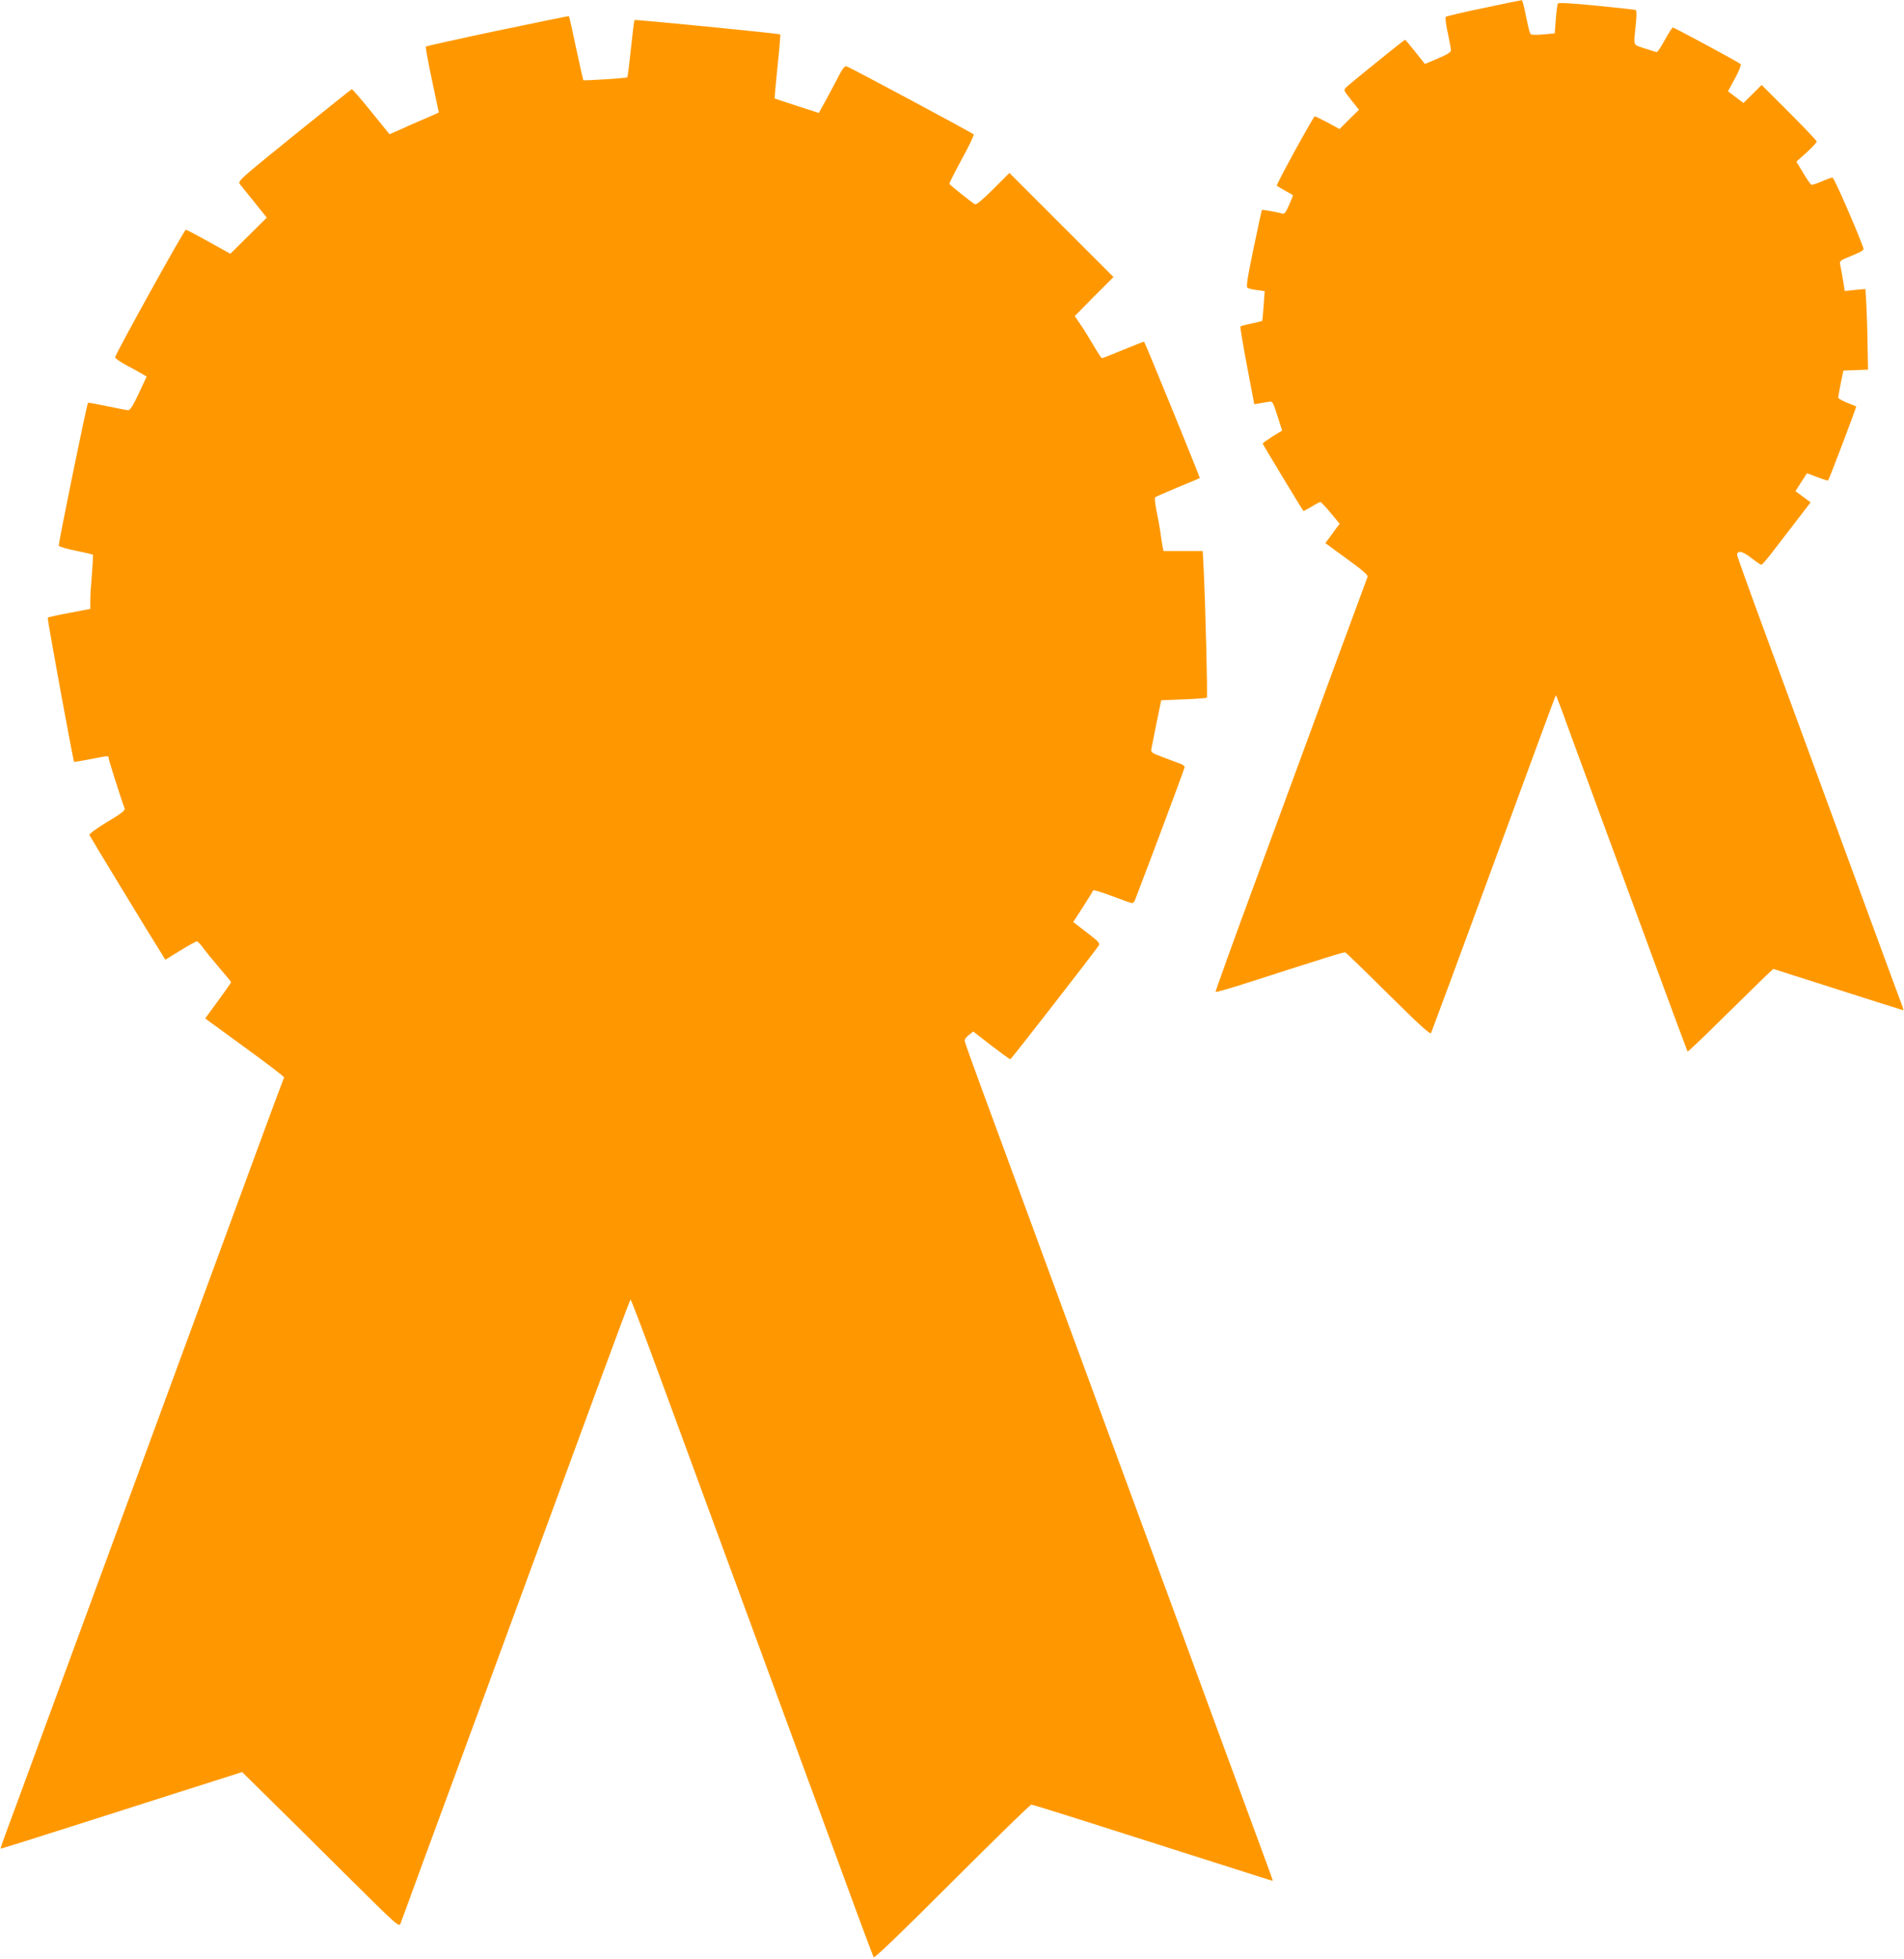
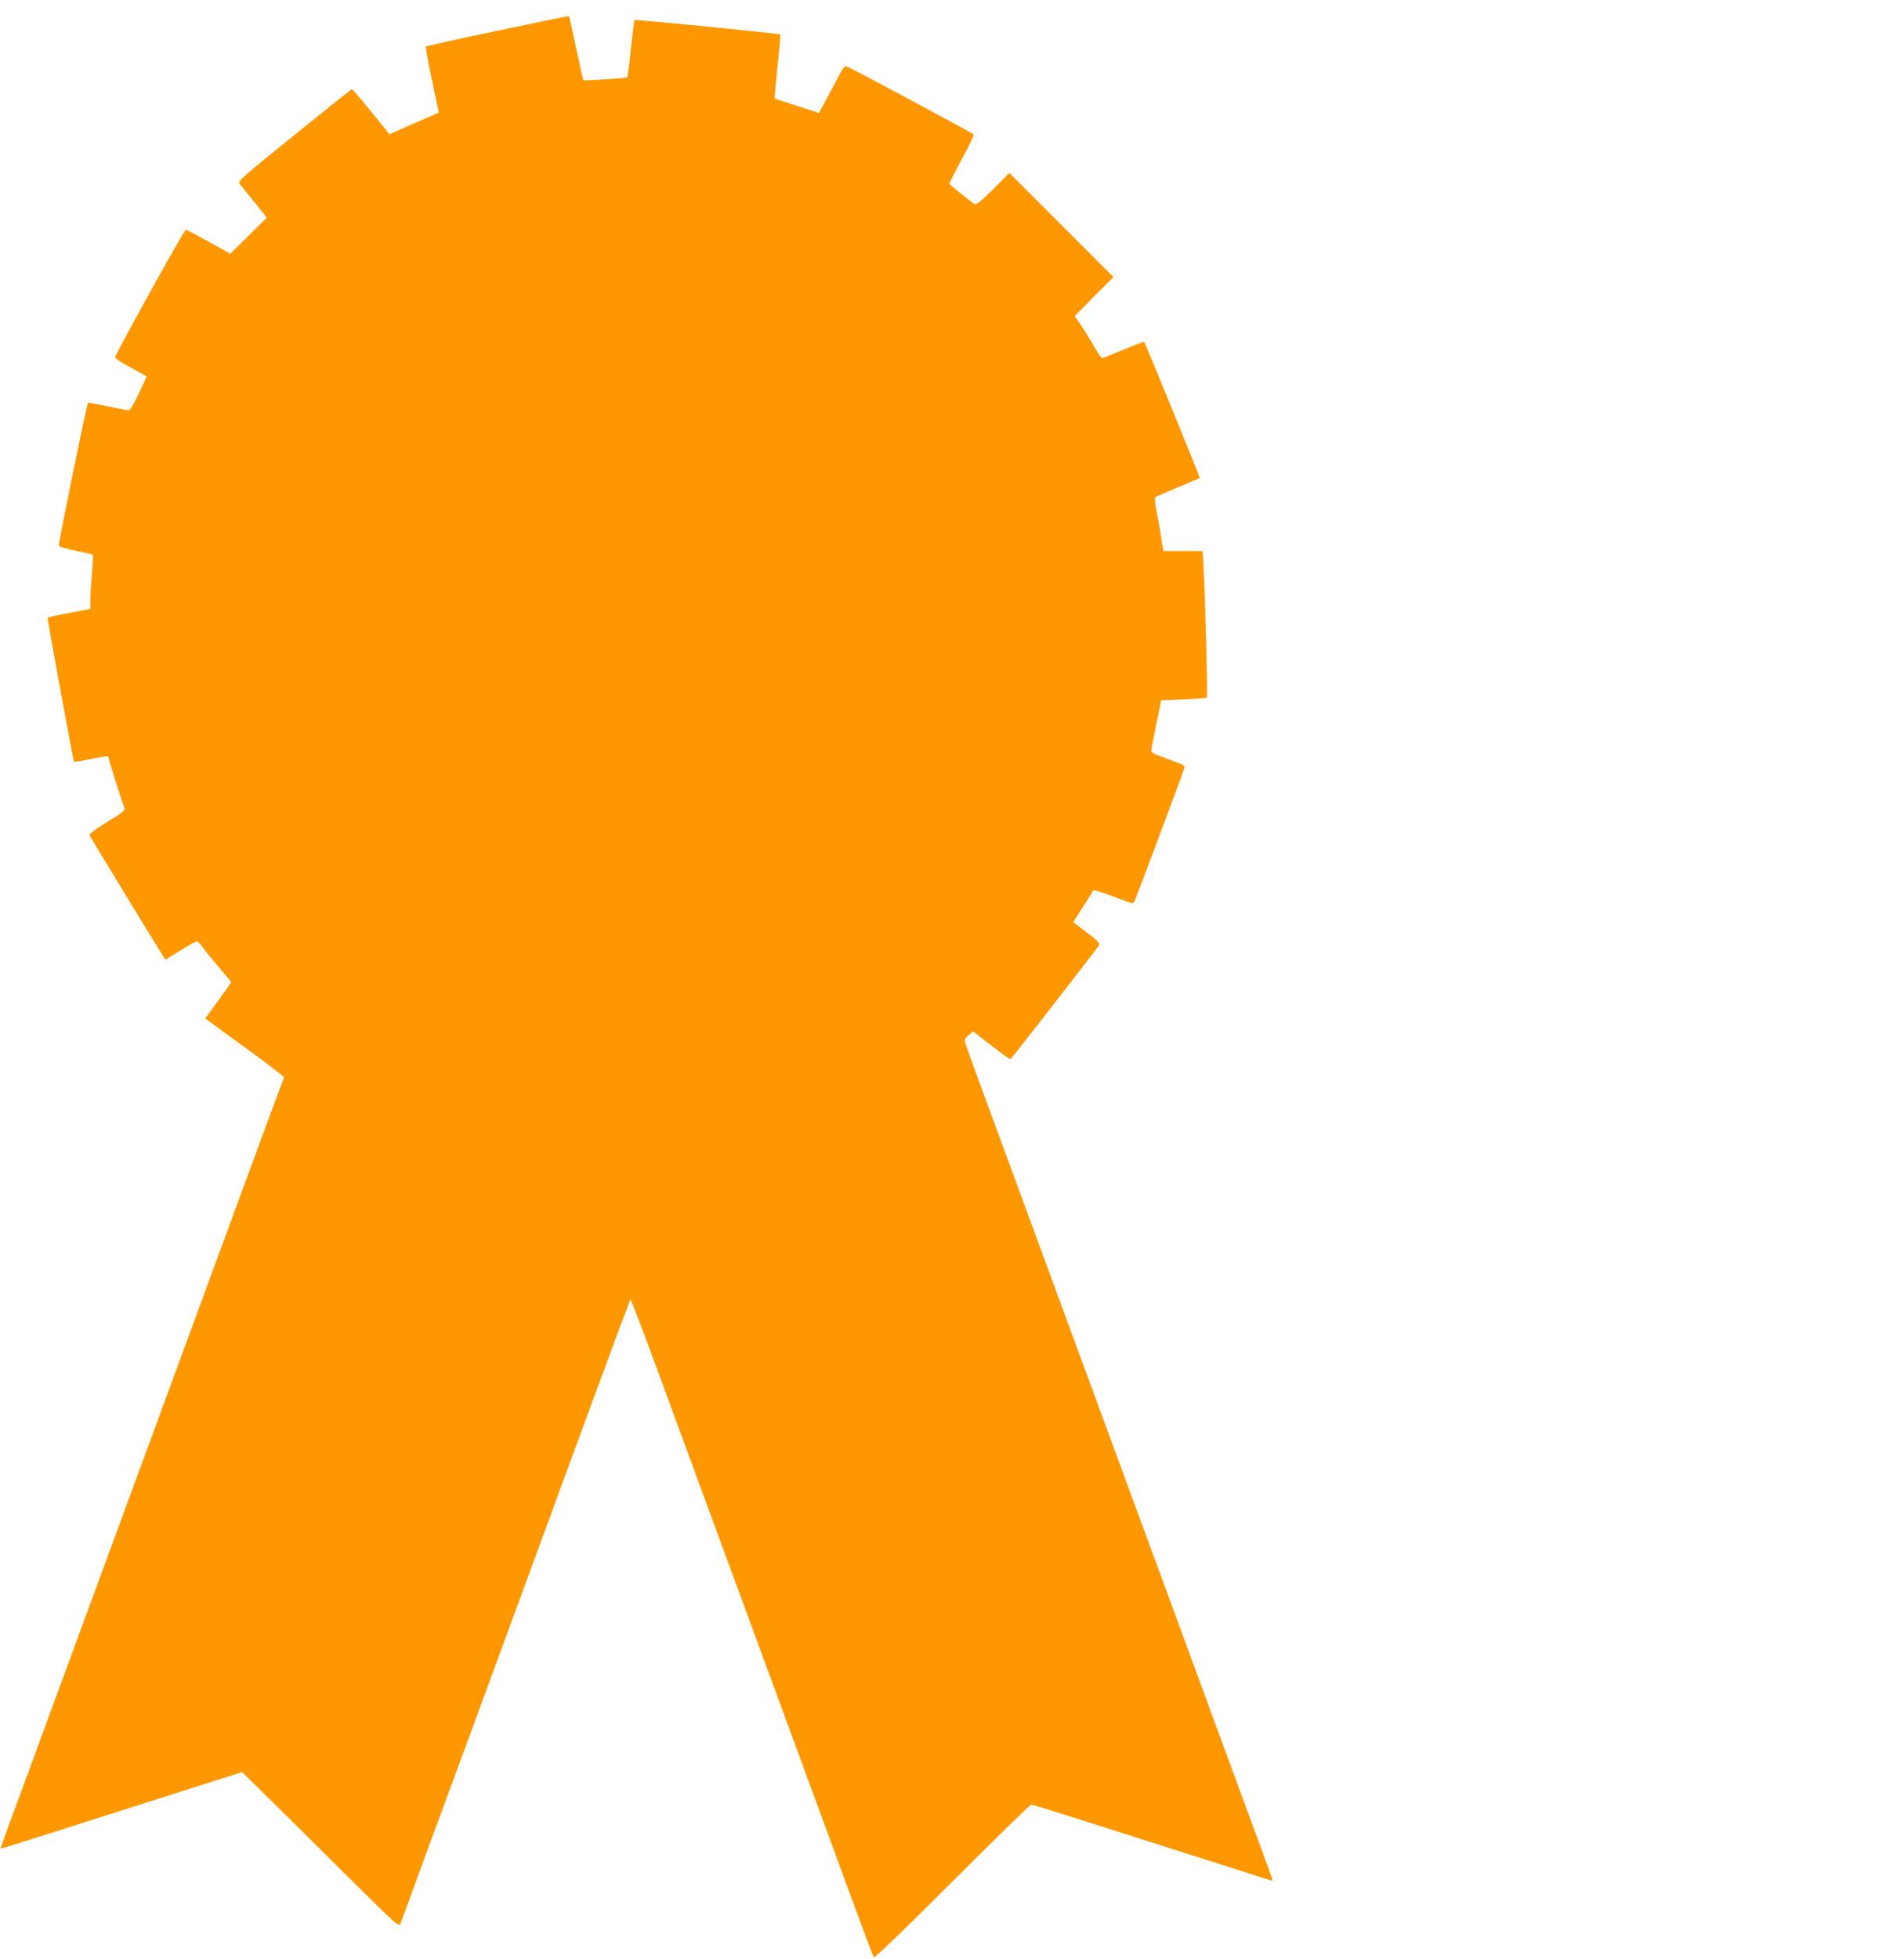
<svg xmlns="http://www.w3.org/2000/svg" version="1.0" width="1244pt" height="1280pt" viewBox="0 0 1244 1280" preserveAspectRatio="xMidYMid meet">
  <g transform="translate(0,1280) scale(0.1,-0.1)" fill="#ff9800" stroke="none">
-     <path d="M9695 12748 c-132 -27 -244 -54 -249 -58 -4 -5 1 -51 13 -104 11 -53 21 -104 21 -114 0 -13 -24 -28 -85 -54 l-85 -36 -63 79 c-34 43 -64 79 -67 79 -6 0 -356 -283 -384 -310 -19 -18 -18 -20 32 -83 l51 -64 -64 -63 -63 -63 -77 42 c-42 22 -80 41 -85 41 -8 0 -255 -449 -248 -454 1 -1 26 -15 53 -31 28 -15 51 -29 52 -30 2 -1 -9 -29 -24 -63 -19 -45 -31 -61 -42 -58 -36 10 -133 28 -136 24 -2 -1 -26 -115 -55 -252 -41 -198 -49 -250 -39 -257 7 -4 35 -11 62 -14 l50 -7 -7 -96 c-4 -53 -8 -97 -9 -99 -2 -1 -34 -9 -71 -17 -37 -7 -69 -16 -72 -19 -2 -2 17 -118 43 -256 l48 -252 35 6 c19 3 46 8 60 10 24 5 27 0 56 -91 l31 -97 -64 -39 c-34 -22 -63 -43 -63 -46 0 -4 252 -422 266 -440 1 -2 24 11 52 27 27 17 53 31 59 31 5 0 35 -32 67 -71 l59 -71 -24 -31 c-12 -18 -33 -46 -46 -64 l-24 -31 141 -103 c106 -77 139 -106 135 -118 -7 -17 -314 -850 -731 -1985 -146 -395 -263 -722 -262 -726 2 -4 98 24 213 61 541 174 626 200 635 197 5 -2 131 -124 280 -272 201 -199 274 -266 280 -255 4 8 189 507 410 1109 221 602 403 1096 405 1098 1 1 18 -41 38 -95 19 -54 115 -314 212 -578 97 -264 274 -743 392 -1065 118 -322 217 -587 219 -590 3 -2 109 99 237 226 128 126 253 248 278 272 l45 42 423 -135 c232 -74 424 -135 426 -135 3 0 -2 17 -10 38 -8 20 -93 251 -189 512 -196 534 -449 1223 -710 1933 -97 263 -176 484 -176 491 0 33 35 26 92 -19 32 -25 62 -45 66 -45 5 0 37 37 72 83 35 45 105 137 157 204 l93 121 -50 37 -49 36 36 57 c21 31 38 58 38 59 1 2 31 -9 68 -24 37 -14 69 -24 71 -22 7 6 187 482 184 484 -2 1 -29 12 -60 24 -32 13 -58 28 -58 33 0 6 8 48 17 94 l17 83 81 3 80 3 -3 165 c-1 91 -5 209 -8 264 l-6 98 -68 -6 -67 -7 -11 68 c-6 37 -14 82 -18 99 -6 31 -5 31 76 64 63 26 80 36 75 49 -46 127 -192 461 -202 461 -7 0 -38 -11 -70 -25 -31 -14 -62 -24 -68 -22 -6 3 -30 37 -54 78 l-44 73 67 60 c37 34 66 66 66 71 0 6 -81 91 -180 190 l-180 180 -59 -59 -60 -59 -50 38 -51 39 46 84 c25 47 42 88 37 93 -12 12 -433 239 -443 239 -5 0 -28 -36 -52 -80 -24 -44 -47 -80 -53 -80 -5 0 -41 11 -80 24 -79 27 -72 5 -56 170 5 52 4 79 -3 81 -6 2 -121 15 -256 28 -162 16 -247 21 -251 14 -4 -5 -10 -51 -14 -102 l-7 -93 -75 -7 c-41 -4 -78 -3 -82 2 -5 4 -13 33 -19 63 -7 30 -17 79 -23 108 -6 28 -14 52 -17 51 -4 0 -115 -23 -247 -51z" />
    <path d="M3252 12600 c-255 -54 -466 -101 -469 -104 -4 -3 14 -101 39 -218 l45 -213 -26 -12 c-14 -7 -62 -27 -106 -46 -44 -19 -105 -46 -135 -60 l-55 -24 -120 148 c-66 82 -123 148 -127 146 -4 -1 -173 -137 -377 -301 -363 -294 -369 -300 -353 -320 9 -12 53 -66 96 -119 l79 -99 -119 -118 -119 -118 -140 78 c-77 43 -145 79 -151 79 -10 1 -454 -801 -462 -833 -1 -6 30 -28 70 -50 40 -21 87 -47 105 -58 l31 -18 -51 -110 c-35 -75 -57 -110 -68 -110 -9 0 -72 12 -138 26 -67 14 -124 25 -126 22 -8 -7 -195 -923 -191 -933 2 -7 53 -21 112 -33 59 -12 109 -24 111 -26 2 -2 -1 -57 -6 -122 -6 -66 -11 -144 -11 -175 l0 -57 -136 -26 c-75 -14 -139 -28 -142 -31 -5 -5 166 -934 172 -942 1 -2 48 6 105 17 121 24 121 24 121 6 0 -12 87 -284 104 -327 6 -13 -20 -33 -114 -89 -68 -41 -119 -79 -116 -85 4 -10 409 -677 473 -777 l23 -38 98 60 c53 33 102 60 108 60 6 0 24 -19 41 -42 17 -24 65 -83 107 -132 42 -48 76 -90 76 -93 0 -3 -38 -57 -84 -120 l-85 -116 22 -17 c12 -9 129 -94 259 -189 131 -95 236 -176 234 -180 -2 -3 -102 -271 -221 -596 -311 -846 -706 -1919 -785 -2135 -155 -422 -440 -1196 -605 -1645 -97 -264 -191 -520 -210 -570 -18 -49 -32 -91 -31 -92 1 -2 205 62 452 141 247 79 601 192 787 251 l339 108 146 -144 c81 -79 312 -308 513 -508 366 -363 366 -363 377 -335 5 16 249 679 542 1474 292 795 627 1705 743 2022 117 318 214 578 217 578 3 0 82 -206 174 -457 93 -252 246 -669 341 -928 238 -646 459 -1249 675 -1835 100 -272 229 -623 286 -779 58 -157 108 -290 112 -298 5 -8 170 150 512 492 278 278 511 505 518 505 8 0 163 -48 345 -106 873 -278 1029 -328 1127 -359 57 -19 105 -33 106 -32 1 1 -41 117 -93 257 -52 140 -161 437 -243 660 -82 223 -228 621 -325 885 -97 264 -289 786 -427 1160 -508 1382 -570 1550 -743 2020 -98 264 -179 489 -181 500 -3 13 6 28 26 43 l29 23 117 -91 c64 -49 120 -90 125 -90 6 0 497 632 577 741 11 16 2 26 -77 87 l-89 68 64 99 c35 55 65 103 67 108 1 5 56 -12 122 -37 66 -25 125 -46 131 -46 7 0 15 8 19 18 88 228 325 861 325 870 0 7 -12 17 -27 22 -16 6 -66 25 -112 42 -82 31 -83 32 -77 62 3 17 19 94 34 171 l29 140 147 6 c80 3 148 8 151 11 6 6 -10 636 -21 846 l-6 112 -128 0 -128 0 -6 28 c-3 15 -8 50 -12 77 -3 28 -15 92 -25 144 -11 52 -16 98 -12 102 5 4 71 33 148 65 77 32 142 59 144 61 3 2 -356 882 -364 891 -1 1 -62 -23 -135 -53 -73 -30 -136 -55 -140 -55 -4 0 -30 39 -58 88 -28 48 -67 110 -86 137 l-34 50 126 128 127 127 -340 340 -340 340 -106 -106 c-76 -75 -111 -104 -120 -98 -24 14 -164 126 -166 133 -2 3 35 76 81 161 47 85 81 158 78 162 -12 11 -811 440 -830 444 -13 4 -25 -11 -50 -58 -17 -35 -55 -104 -82 -155 l-50 -91 -142 46 c-79 26 -144 47 -146 48 -2 1 6 95 18 209 12 113 20 208 18 210 -6 6 -947 99 -952 94 -3 -2 -13 -87 -24 -187 -10 -100 -21 -185 -24 -187 -5 -6 -280 -23 -287 -19 -1 2 -23 96 -47 210 -24 114 -45 208 -47 209 -1 1 -210 -42 -465 -95z" />
  </g>
</svg>